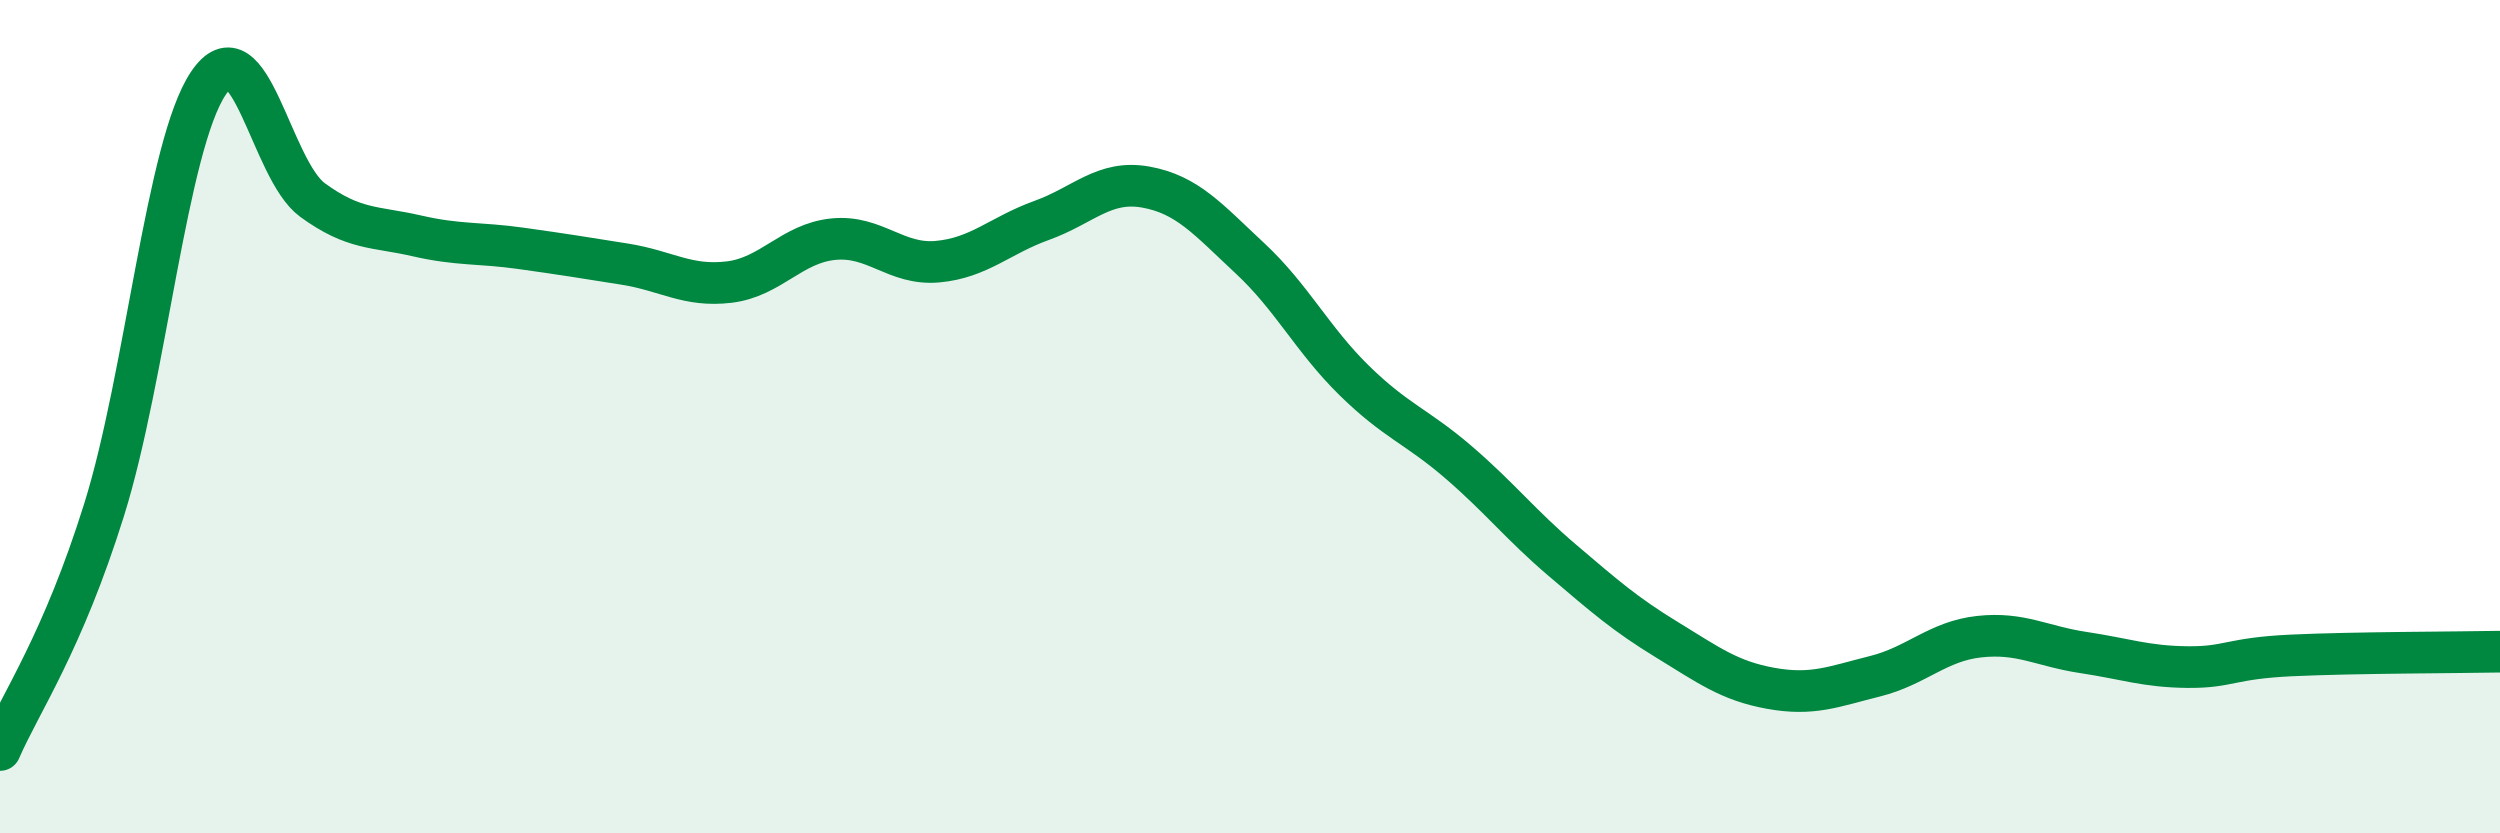
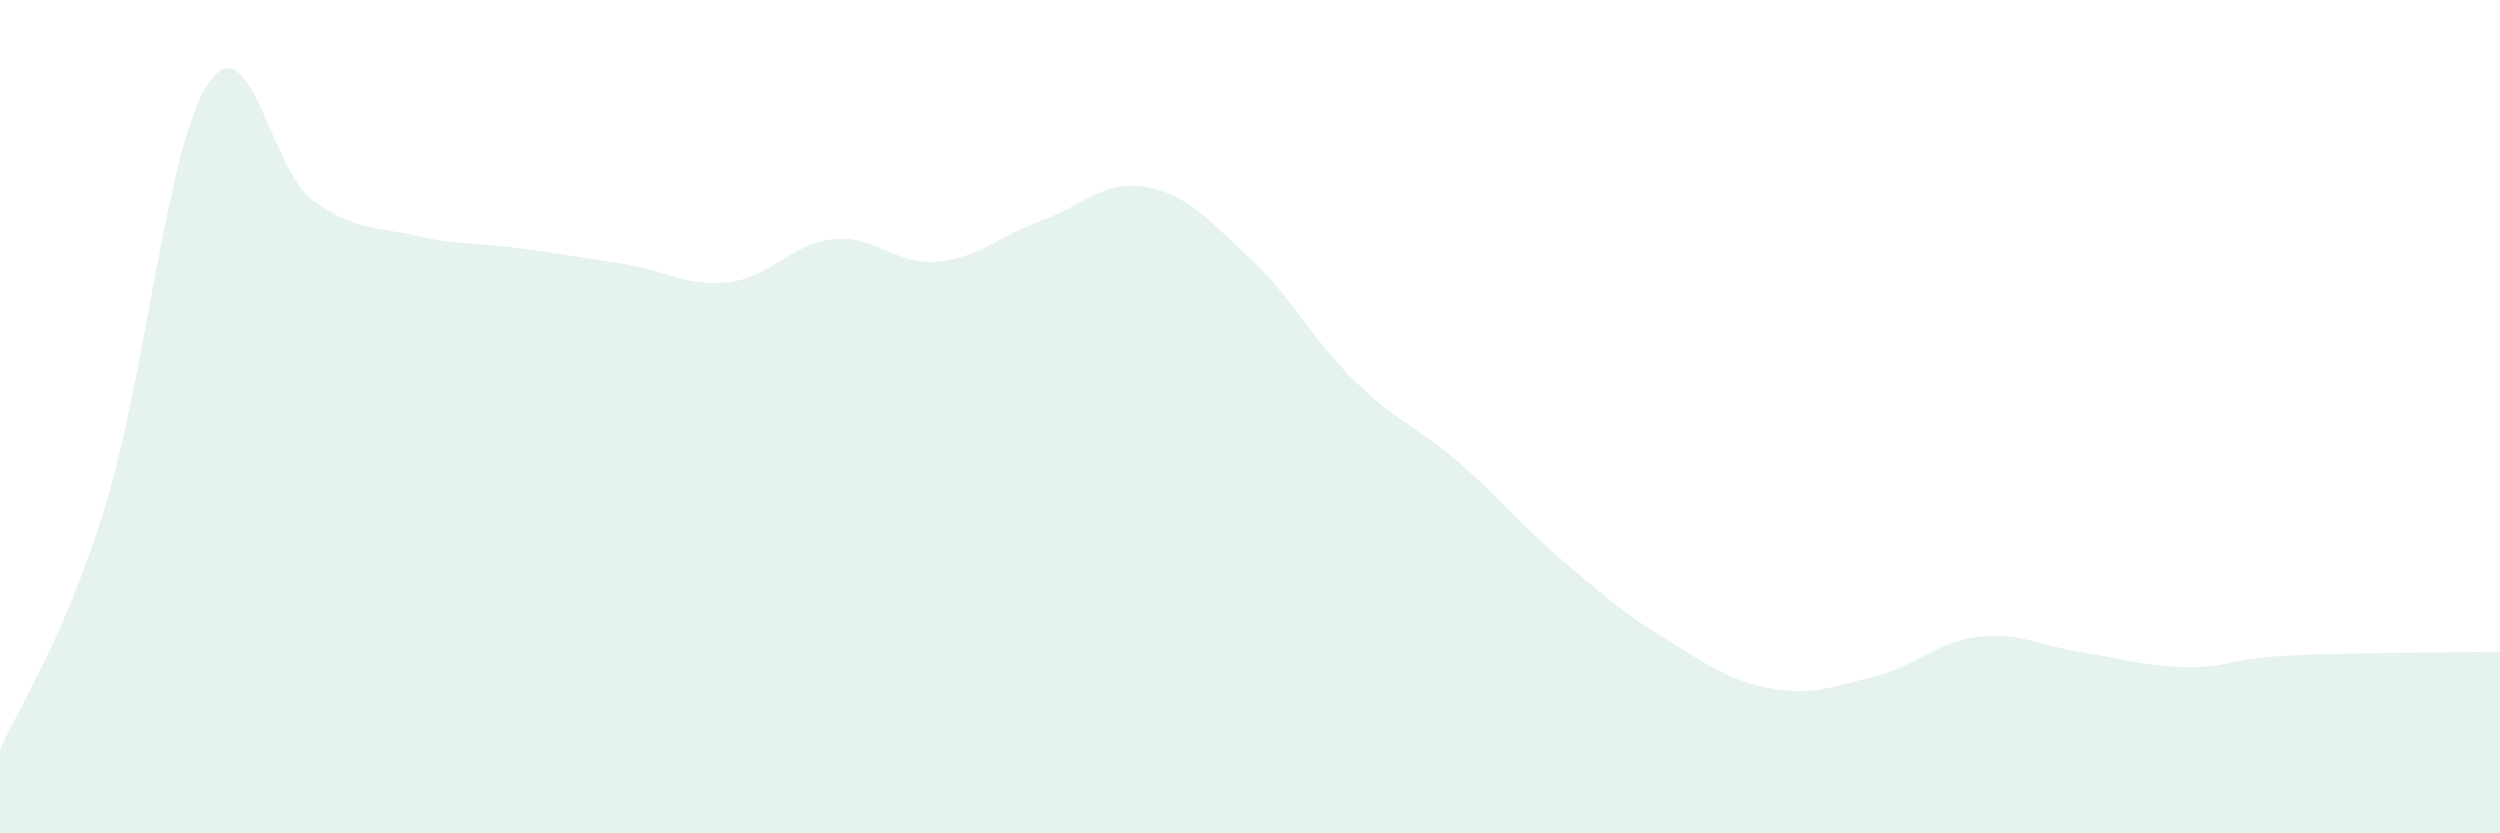
<svg xmlns="http://www.w3.org/2000/svg" width="60" height="20" viewBox="0 0 60 20">
  <path d="M 0,18 C 0.5,16.85 1.5,15.43 2.5,12.23 C 3.5,9.03 4,3.49 5,2 C 6,0.51 6.5,4.07 7.5,4.8 C 8.5,5.53 9,5.43 10,5.66 C 11,5.89 11.5,5.82 12.5,5.96 C 13.5,6.1 14,6.18 15,6.34 C 16,6.5 16.5,6.89 17.5,6.77 C 18.5,6.65 19,5.84 20,5.74 C 21,5.64 21.5,6.37 22.5,6.28 C 23.5,6.19 24,5.65 25,5.29 C 26,4.93 26.5,4.31 27.5,4.49 C 28.5,4.67 29,5.27 30,6.2 C 31,7.13 31.5,8.15 32.5,9.13 C 33.5,10.11 34,10.23 35,11.09 C 36,11.95 36.5,12.6 37.5,13.45 C 38.5,14.3 39,14.74 40,15.35 C 41,15.96 41.5,16.34 42.5,16.52 C 43.5,16.7 44,16.48 45,16.23 C 46,15.98 46.5,15.39 47.5,15.28 C 48.5,15.17 49,15.51 50,15.66 C 51,15.81 51.5,16 52.5,16.01 C 53.5,16.02 53.5,15.8 55,15.73 C 56.5,15.66 59,15.66 60,15.64L60 20L0 20Z" fill="#008740" opacity="0.1" stroke-linecap="round" stroke-linejoin="round" />
-   <path d="M 0,18 C 0.5,16.85 1.5,15.43 2.5,12.23 C 3.5,9.03 4,3.49 5,2 C 6,0.51 6.5,4.07 7.5,4.8 C 8.5,5.53 9,5.43 10,5.66 C 11,5.89 11.5,5.82 12.5,5.96 C 13.5,6.1 14,6.18 15,6.34 C 16,6.5 16.5,6.89 17.5,6.77 C 18.5,6.65 19,5.84 20,5.74 C 21,5.64 21.5,6.37 22.5,6.28 C 23.5,6.19 24,5.65 25,5.29 C 26,4.93 26.5,4.31 27.5,4.49 C 28.5,4.67 29,5.27 30,6.2 C 31,7.13 31.5,8.15 32.5,9.13 C 33.5,10.11 34,10.23 35,11.09 C 36,11.95 36.5,12.6 37.5,13.45 C 38.5,14.3 39,14.74 40,15.35 C 41,15.96 41.5,16.34 42.5,16.52 C 43.5,16.7 44,16.48 45,16.23 C 46,15.98 46.5,15.39 47.5,15.28 C 48.5,15.17 49,15.51 50,15.66 C 51,15.81 51.5,16 52.5,16.01 C 53.5,16.02 53.5,15.8 55,15.73 C 56.5,15.66 59,15.66 60,15.64" stroke="#008740" stroke-width="1" fill="none" stroke-linecap="round" stroke-linejoin="round" />
</svg>